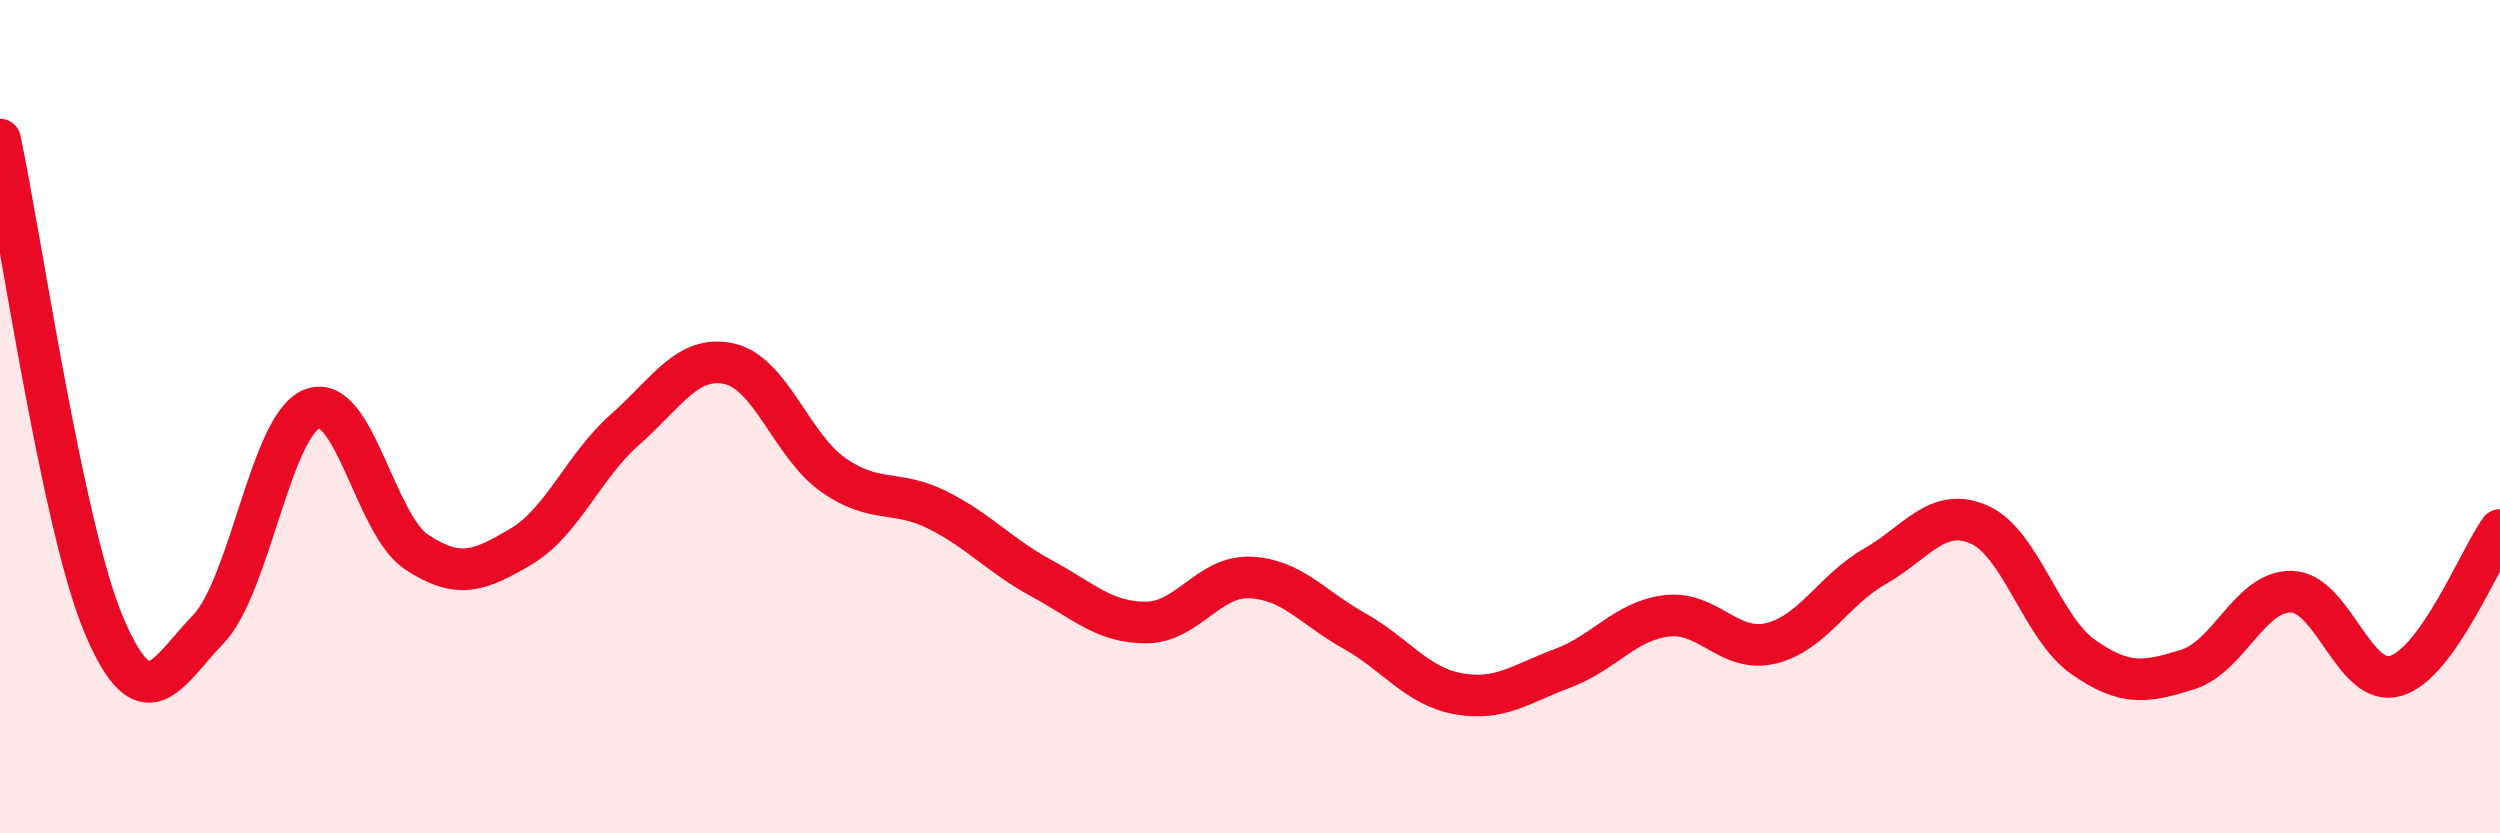
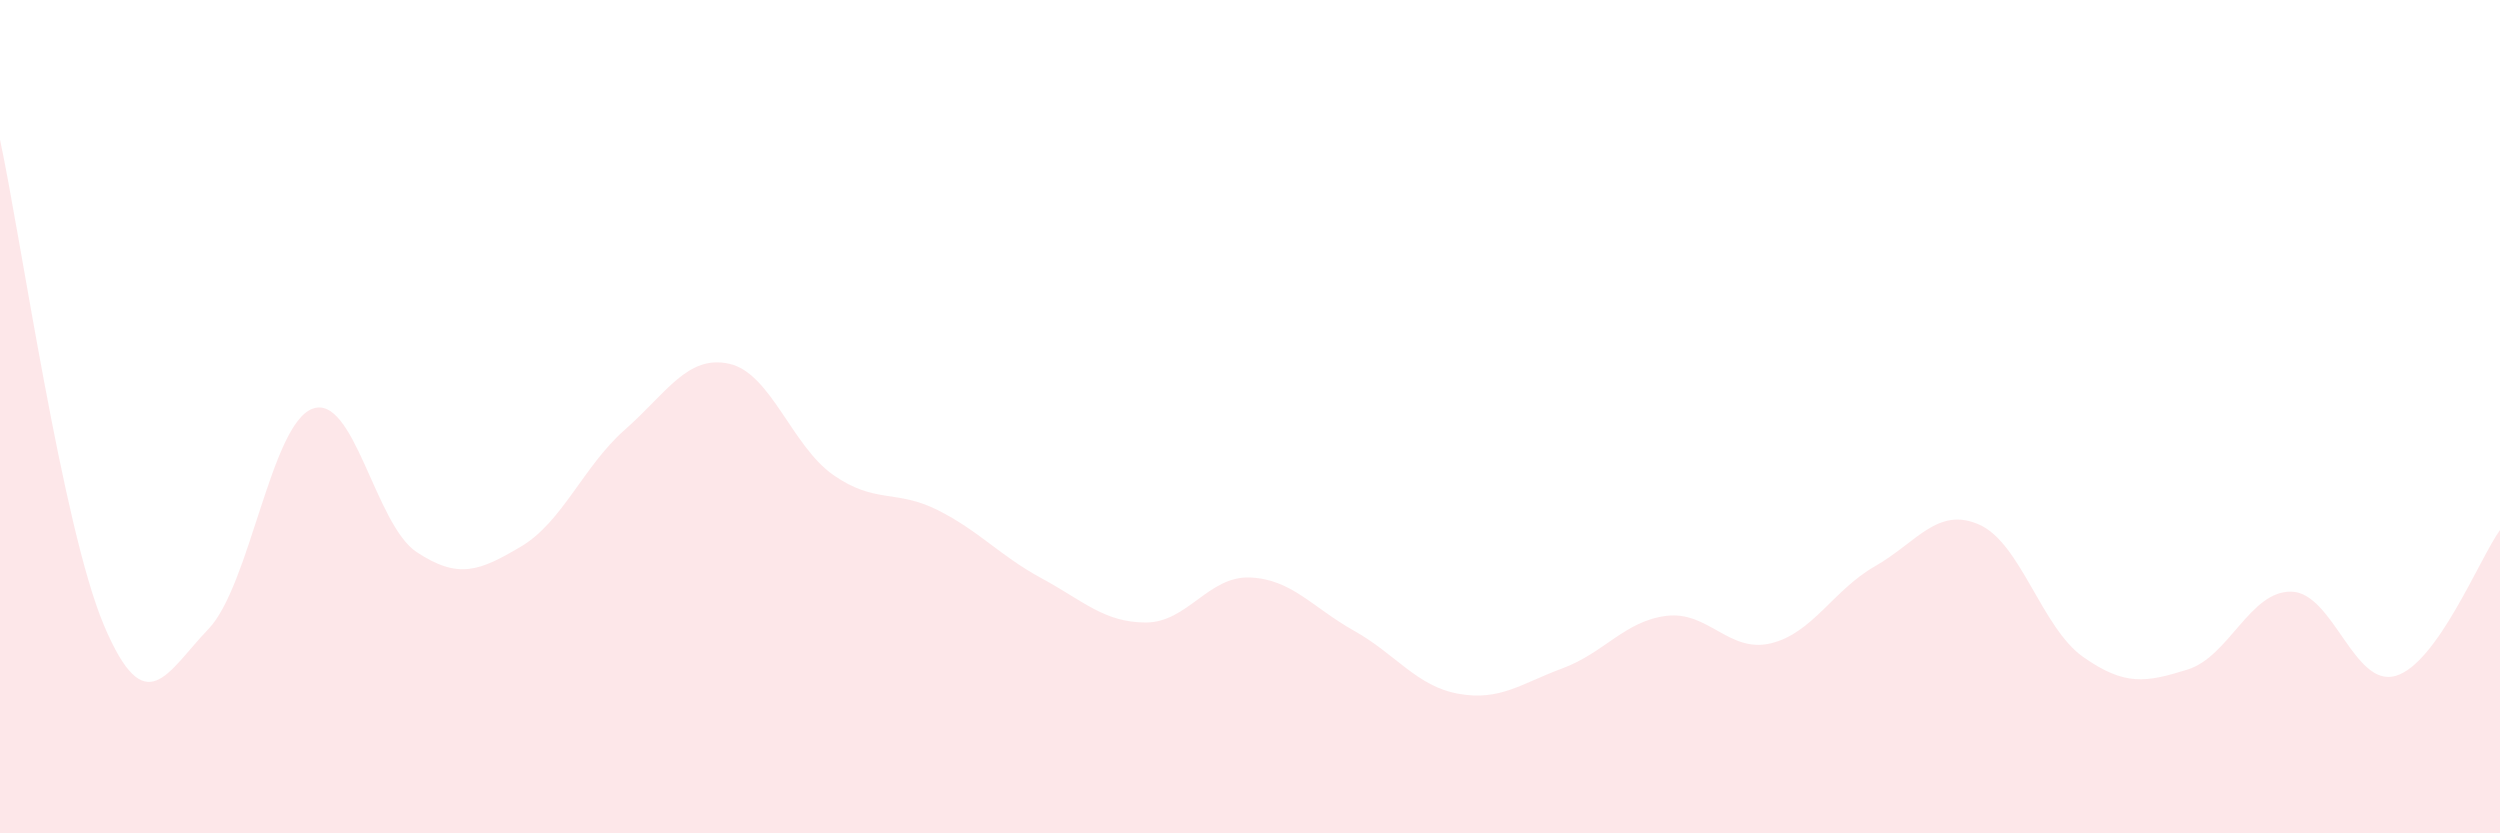
<svg xmlns="http://www.w3.org/2000/svg" width="60" height="20" viewBox="0 0 60 20">
  <path d="M 0,3.35 C 0.5,5.68 1.5,12.67 2.5,15.02 C 3.5,17.37 4,16.14 5,15.1 C 6,14.06 6.5,10.18 7.5,9.81 C 8.5,9.44 9,12.59 10,13.25 C 11,13.91 11.5,13.71 12.5,13.12 C 13.5,12.53 14,11.19 15,10.31 C 16,9.43 16.5,8.51 17.5,8.73 C 18.5,8.95 19,10.7 20,11.4 C 21,12.1 21.5,11.74 22.5,12.24 C 23.5,12.74 24,13.34 25,13.88 C 26,14.42 26.5,14.94 27.5,14.94 C 28.5,14.94 29,13.82 30,13.86 C 31,13.9 31.5,14.58 32.5,15.14 C 33.5,15.7 34,16.47 35,16.65 C 36,16.83 36.5,16.41 37.5,16.04 C 38.5,15.67 39,14.9 40,14.78 C 41,14.66 41.5,15.68 42.5,15.44 C 43.5,15.2 44,14.16 45,13.59 C 46,13.02 46.5,12.15 47.5,12.59 C 48.5,13.03 49,15.07 50,15.77 C 51,16.47 51.5,16.38 52.5,16.07 C 53.5,15.76 54,14.17 55,14.2 C 56,14.23 56.5,16.52 57.5,16.22 C 58.5,15.92 59.5,13.42 60,12.72L60 20L0 20Z" fill="#EB0A25" opacity="0.1" stroke-linecap="round" stroke-linejoin="round" />
-   <path d="M 0,3.35 C 0.5,5.68 1.5,12.67 2.5,15.02 C 3.5,17.37 4,16.14 5,15.1 C 6,14.06 6.5,10.18 7.5,9.81 C 8.5,9.44 9,12.59 10,13.25 C 11,13.91 11.5,13.71 12.5,13.12 C 13.5,12.53 14,11.19 15,10.31 C 16,9.43 16.5,8.51 17.5,8.73 C 18.5,8.95 19,10.7 20,11.4 C 21,12.1 21.5,11.74 22.5,12.24 C 23.5,12.74 24,13.34 25,13.88 C 26,14.42 26.5,14.94 27.5,14.94 C 28.5,14.94 29,13.82 30,13.86 C 31,13.9 31.5,14.58 32.5,15.14 C 33.5,15.7 34,16.47 35,16.65 C 36,16.83 36.5,16.41 37.5,16.04 C 38.5,15.67 39,14.9 40,14.78 C 41,14.66 41.5,15.68 42.5,15.44 C 43.5,15.2 44,14.16 45,13.59 C 46,13.02 46.5,12.15 47.5,12.59 C 48.5,13.03 49,15.07 50,15.77 C 51,16.47 51.5,16.38 52.5,16.07 C 53.5,15.76 54,14.17 55,14.2 C 56,14.23 56.5,16.52 57.5,16.22 C 58.5,15.92 59.5,13.42 60,12.72" stroke="#EB0A25" stroke-width="1" fill="none" stroke-linecap="round" stroke-linejoin="round" />
</svg>